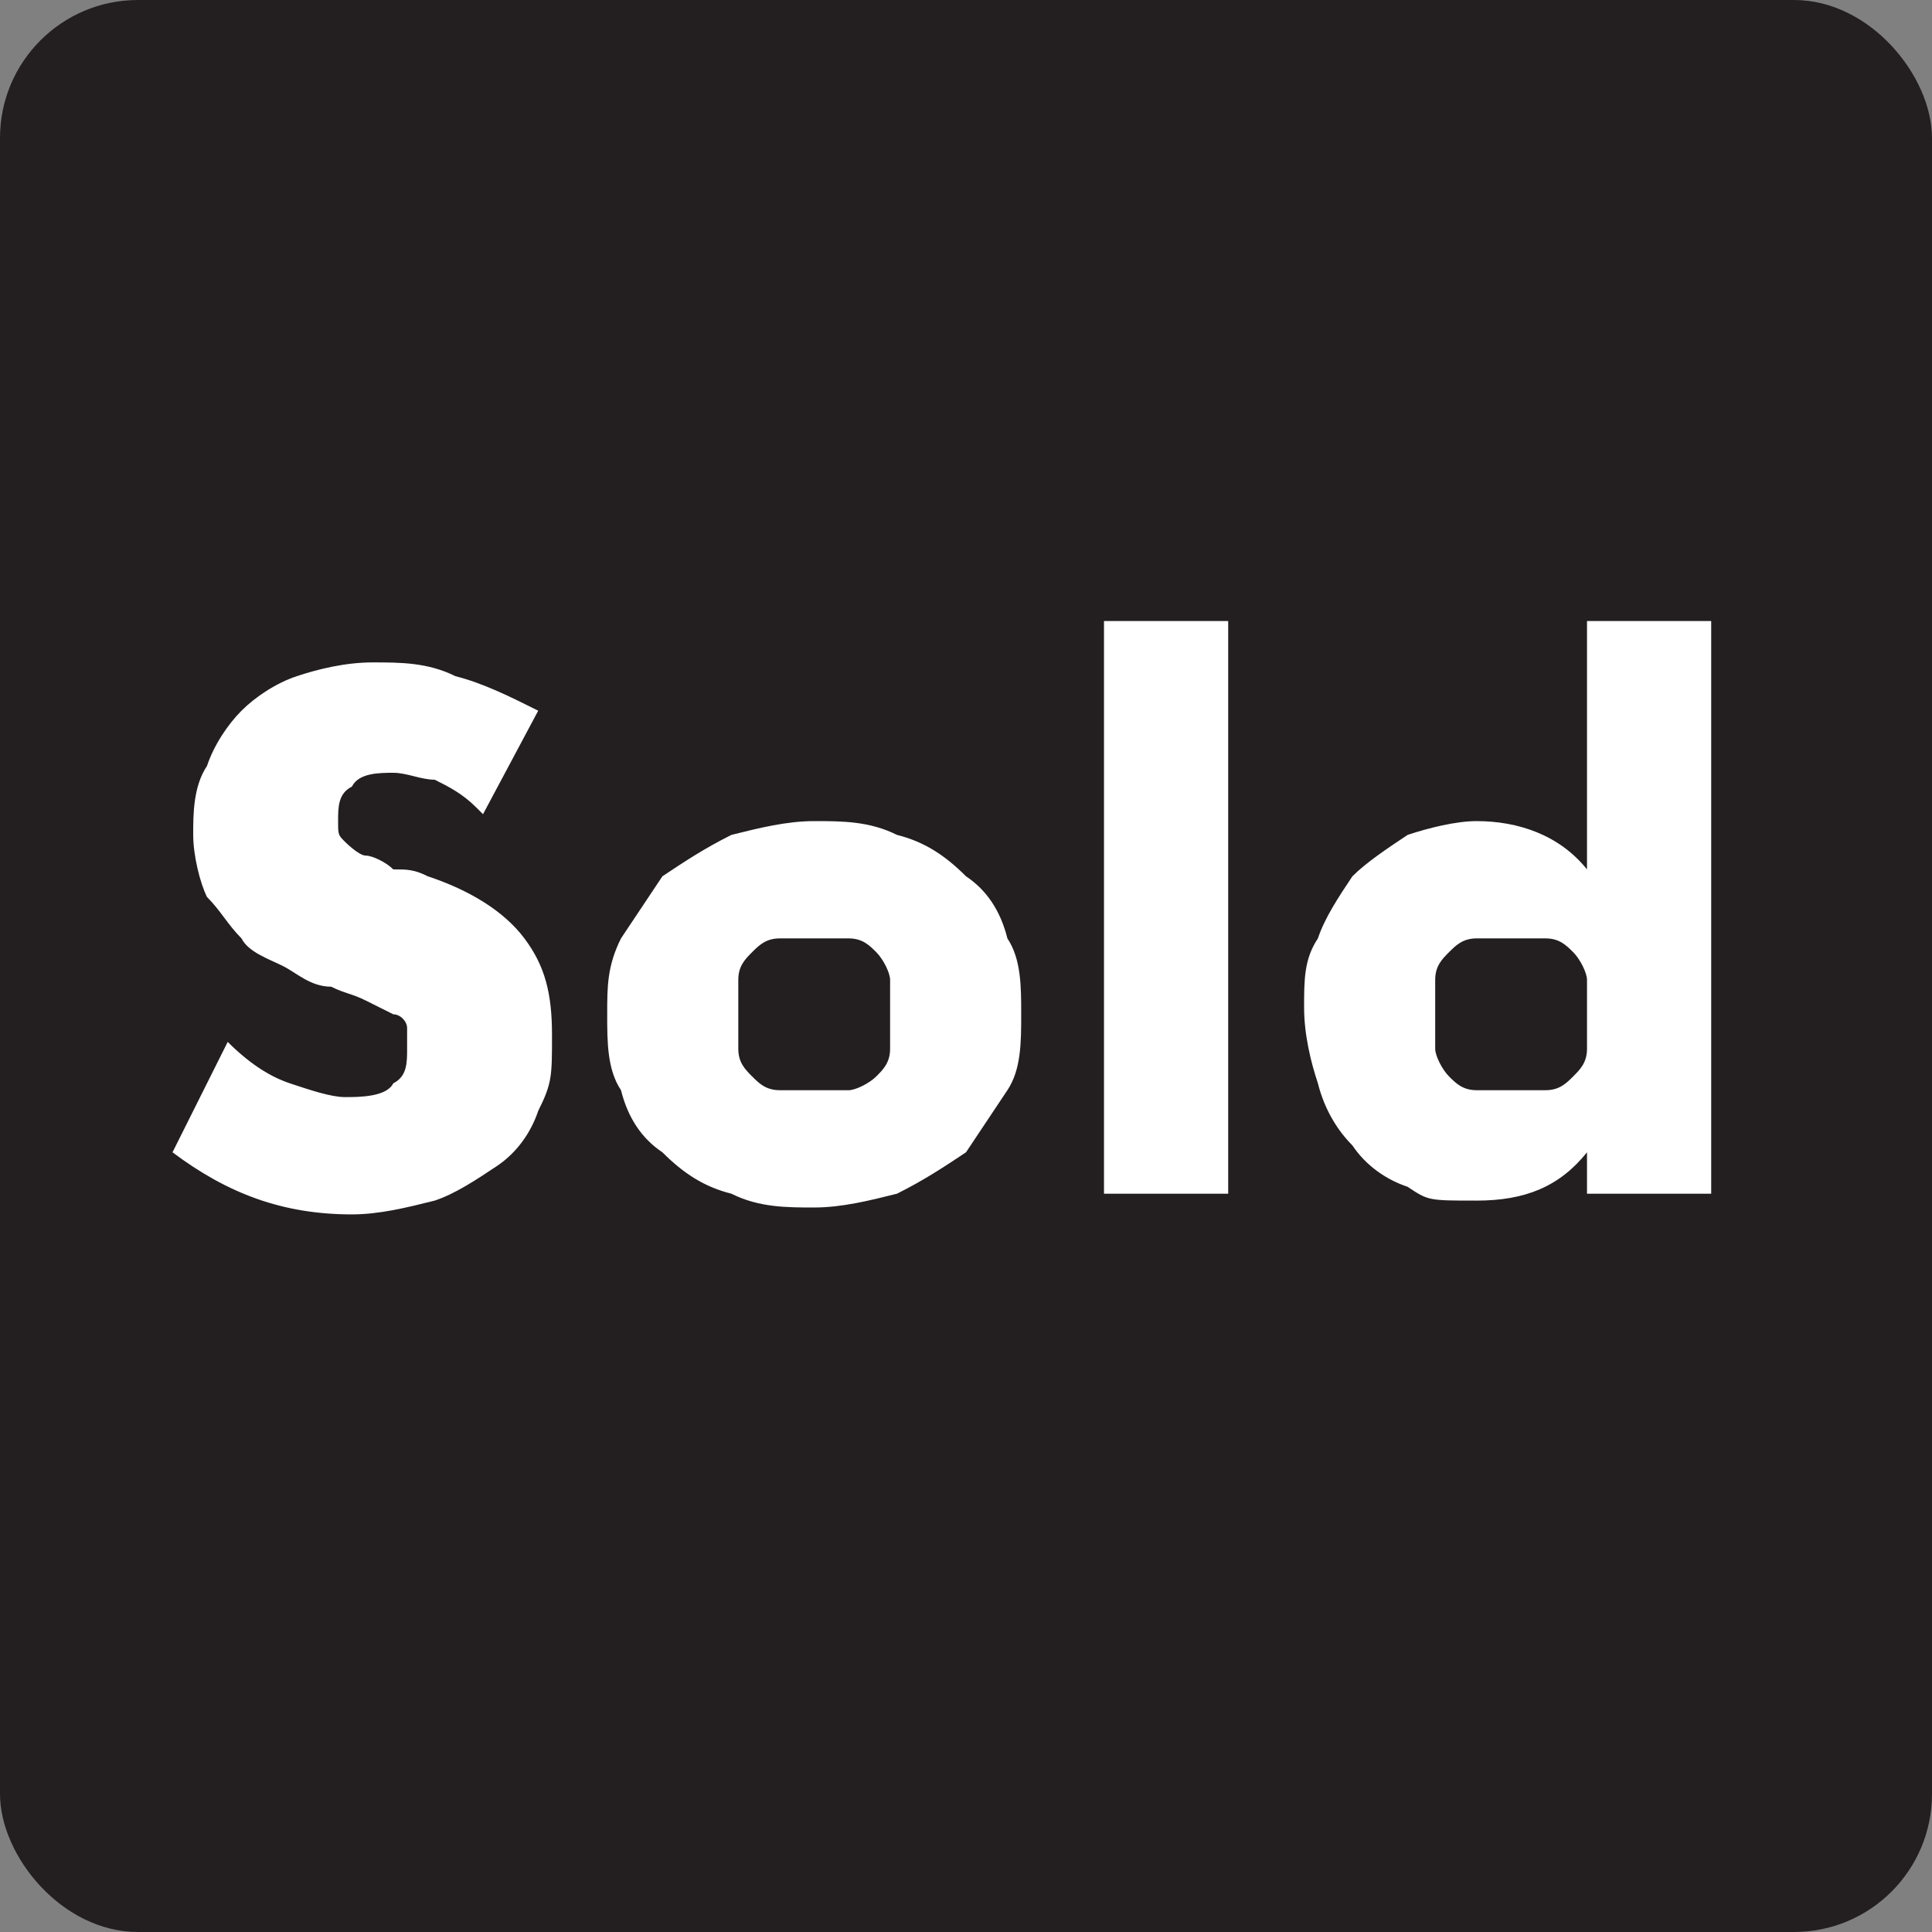
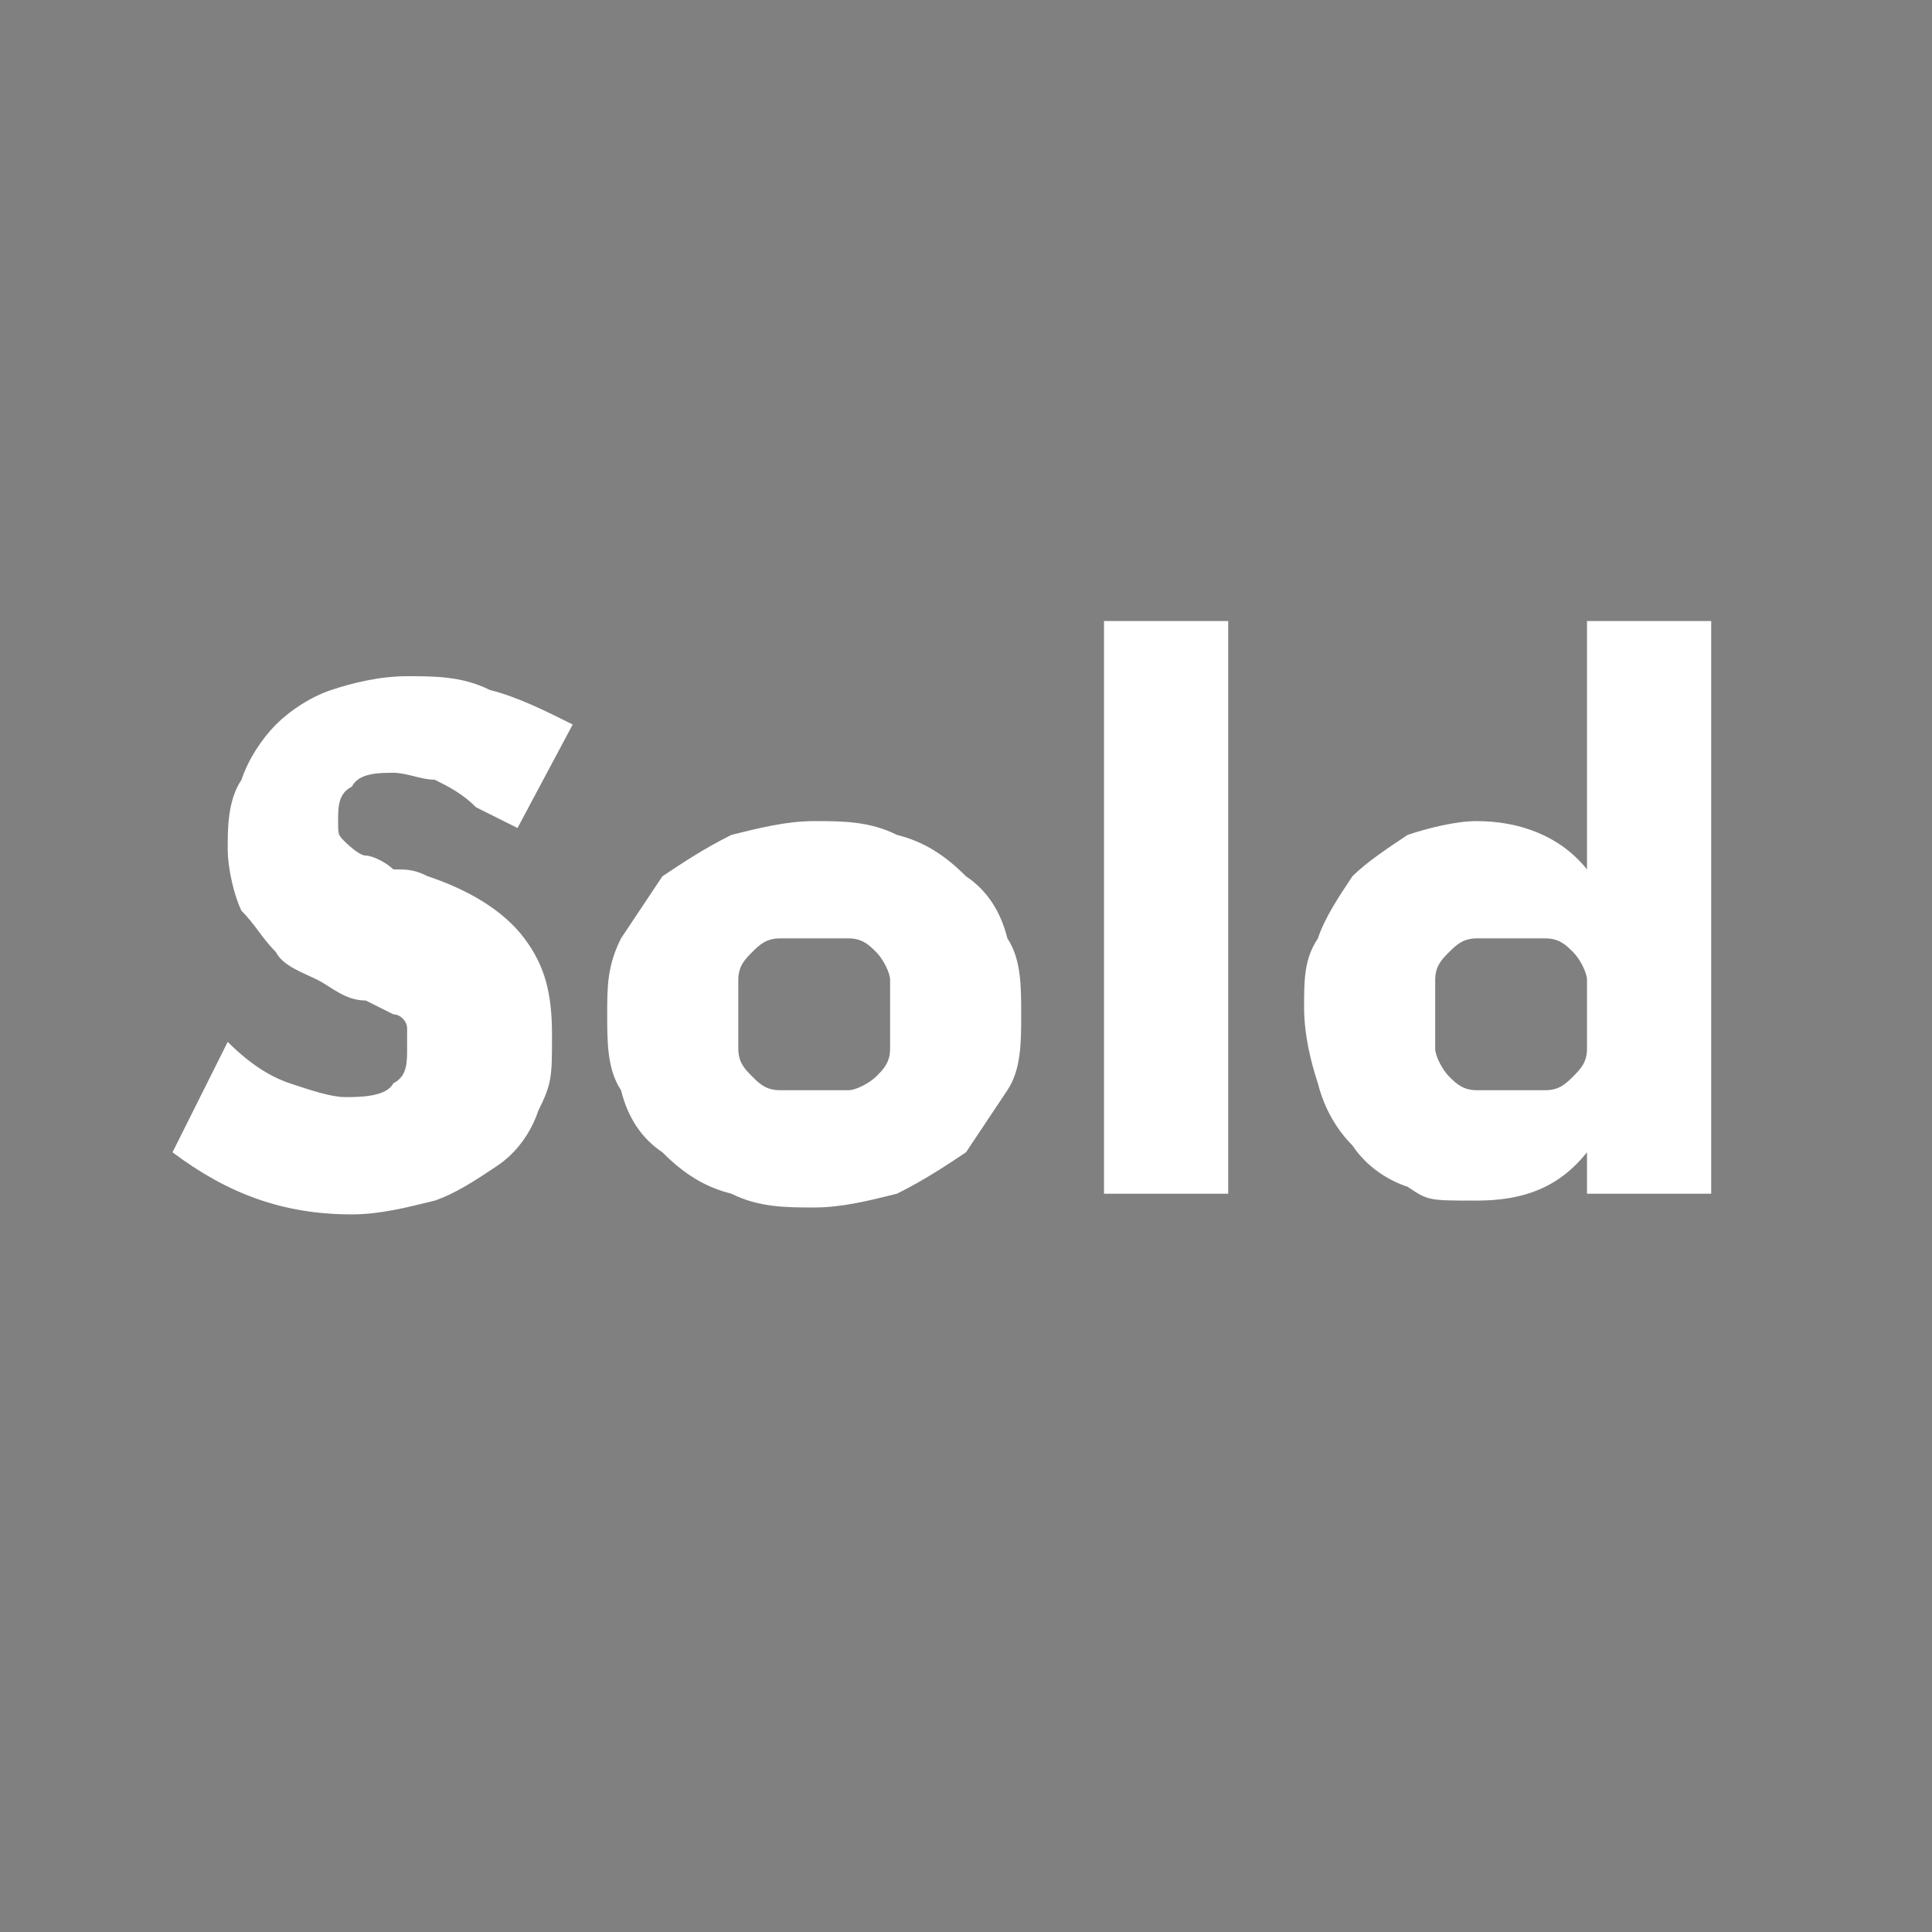
<svg xmlns="http://www.w3.org/2000/svg" width="28" height="28" viewBox="0 0 28 28" fill="none">
  <rect x="0" y="0" width="28" height="28" fill="#808080" stroke="none" />
-   <rect width="28" height="28" rx="2" fill="#231F20" />
-   <path d="M6.9,11.7c-.2-.2-.4-.3-.6-.4-.2,0-.4-.1-.6-.1s-.5,0-.6.2c-.2.1-.2.3-.2.5s0,.2.1.3c0,0,.2.2.3.2s.3.1.4.2c.2,0,.3,0,.5.1.6.2,1.1.5,1.4.9.3.4.4.8.4,1.4s0,.7-.2,1.1c-.1.3-.3.6-.6.8s-.6.4-.9.5c-.4.1-.8.2-1.2.2-1,0-1.8-.3-2.6-.9l.8-1.6c.3.3.6.5.9.6.3.1.6.2.8.2s.6,0,.7-.2c.2-.1.2-.3.2-.5s0-.2,0-.3-.1-.2-.2-.2c0,0-.2-.1-.4-.2s-.3-.1-.5-.2c-.3,0-.5-.2-.7-.3s-.5-.2-.6-.4c-.2-.2-.3-.4-.5-.6-.1-.2-.2-.6-.2-.9s0-.7.2-1c.1-.3.3-.6.5-.8.2-.2.5-.4.8-.5.3-.1.7-.2,1.1-.2s.8,0,1.2.2c.4.1.8.3,1.2.5l-.8,1.5ZM8.8,14.7c0-.4,0-.7.2-1.1.2-.3.4-.6.6-.9.3-.2.6-.4,1-.6.4-.1.8-.2,1.2-.2s.8,0,1.2.2c.4.1.7.3,1,.6.3.2.5.5.6.9.2.3.2.7.2,1.1s0,.8-.2,1.1c-.2.3-.4.6-.6.9-.3.2-.6.4-1,.6-.4.1-.8.2-1.2.2s-.8,0-1.2-.2c-.4-.1-.7-.3-1-.6-.3-.2-.5-.5-.6-.9-.2-.3-.2-.7-.2-1.1ZM10.7,14.7c0,.2,0,.3,0,.5s.1.3.2.4c.1.1.2.2.4.2s.3,0,.5,0,.3,0,.5,0c.1,0,.3-.1.4-.2.1-.1.2-.2.2-.4,0-.1,0-.3,0-.5s0-.3,0-.5c0-.1-.1-.3-.2-.4-.1-.1-.2-.2-.4-.2-.1,0-.3,0-.5,0s-.3,0-.5,0-.3.1-.4.2c-.1.1-.2.2-.2.4s0,.3,0,.5ZM17.8,9v8.3h-1.8v-8.3h1.8ZM23,9h1.8v8.3h-1.8v-.6c-.4.5-.9.7-1.6.7s-.7,0-1-.2c-.3-.1-.6-.3-.8-.6-.2-.2-.4-.5-.5-.9-.1-.3-.2-.7-.2-1.1s0-.7.2-1c.1-.3.3-.6.5-.9.2-.2.5-.4.8-.6.3-.1.7-.2,1-.2.6,0,1.2.2,1.6.7v-3.7ZM20.8,14.7c0,.2,0,.3,0,.5,0,.1.1.3.2.4s.2.2.4.2.3,0,.5,0,.3,0,.5,0,.3-.1.4-.2.2-.2.2-.4,0-.3,0-.5,0-.3,0-.5c0-.1-.1-.3-.2-.4-.1-.1-.2-.2-.4-.2s-.3,0-.5,0-.3,0-.5,0-.3.1-.4.2c-.1.1-.2.2-.2.4,0,.1,0,.3,0,.4Z" fill="white" />
+   <path d="M6.9,11.7c-.2-.2-.4-.3-.6-.4-.2,0-.4-.1-.6-.1s-.5,0-.6.2c-.2.1-.2.3-.2.5s0,.2.1.3c0,0,.2.2.3.2s.3.1.4.2c.2,0,.3,0,.5.1.6.2,1.1.5,1.4.9.3.4.4.8.4,1.4s0,.7-.2,1.1c-.1.3-.3.6-.6.8s-.6.4-.9.5c-.4.1-.8.2-1.2.2-1,0-1.8-.3-2.6-.9l.8-1.6c.3.3.6.5.9.6.3.1.6.2.8.2s.6,0,.7-.2c.2-.1.2-.3.2-.5s0-.2,0-.3-.1-.2-.2-.2c0,0-.2-.1-.4-.2c-.3,0-.5-.2-.7-.3s-.5-.2-.6-.4c-.2-.2-.3-.4-.5-.6-.1-.2-.2-.6-.2-.9s0-.7.2-1c.1-.3.3-.6.5-.8.2-.2.5-.4.8-.5.3-.1.7-.2,1.1-.2s.8,0,1.2.2c.4.1.8.3,1.2.5l-.8,1.5ZM8.8,14.7c0-.4,0-.7.2-1.1.2-.3.4-.6.6-.9.3-.2.6-.4,1-.6.4-.1.8-.2,1.2-.2s.8,0,1.2.2c.4.1.7.3,1,.6.3.2.5.5.6.9.2.3.2.7.2,1.1s0,.8-.2,1.1c-.2.3-.4.6-.6.9-.3.2-.6.4-1,.6-.4.1-.8.2-1.2.2s-.8,0-1.2-.2c-.4-.1-.7-.3-1-.6-.3-.2-.5-.5-.6-.9-.2-.3-.2-.7-.2-1.1ZM10.7,14.7c0,.2,0,.3,0,.5s.1.3.2.4c.1.1.2.2.4.2s.3,0,.5,0,.3,0,.5,0c.1,0,.3-.1.4-.2.1-.1.2-.2.2-.4,0-.1,0-.3,0-.5s0-.3,0-.5c0-.1-.1-.3-.2-.4-.1-.1-.2-.2-.4-.2-.1,0-.3,0-.5,0s-.3,0-.5,0-.3.1-.4.2c-.1.1-.2.2-.2.4s0,.3,0,.5ZM17.8,9v8.3h-1.8v-8.3h1.8ZM23,9h1.8v8.3h-1.8v-.6c-.4.5-.9.7-1.6.7s-.7,0-1-.2c-.3-.1-.6-.3-.8-.6-.2-.2-.4-.5-.5-.9-.1-.3-.2-.7-.2-1.1s0-.7.2-1c.1-.3.3-.6.5-.9.2-.2.5-.4.8-.6.3-.1.7-.2,1-.2.6,0,1.2.2,1.6.7v-3.7ZM20.8,14.7c0,.2,0,.3,0,.5,0,.1.1.3.2.4s.2.2.4.2.3,0,.5,0,.3,0,.5,0,.3-.1.4-.2.2-.2.2-.4,0-.3,0-.5,0-.3,0-.5c0-.1-.1-.3-.2-.4-.1-.1-.2-.2-.4-.2s-.3,0-.5,0-.3,0-.5,0-.3.1-.4.2c-.1.1-.2.2-.2.4,0,.1,0,.3,0,.4Z" fill="white" />
</svg>